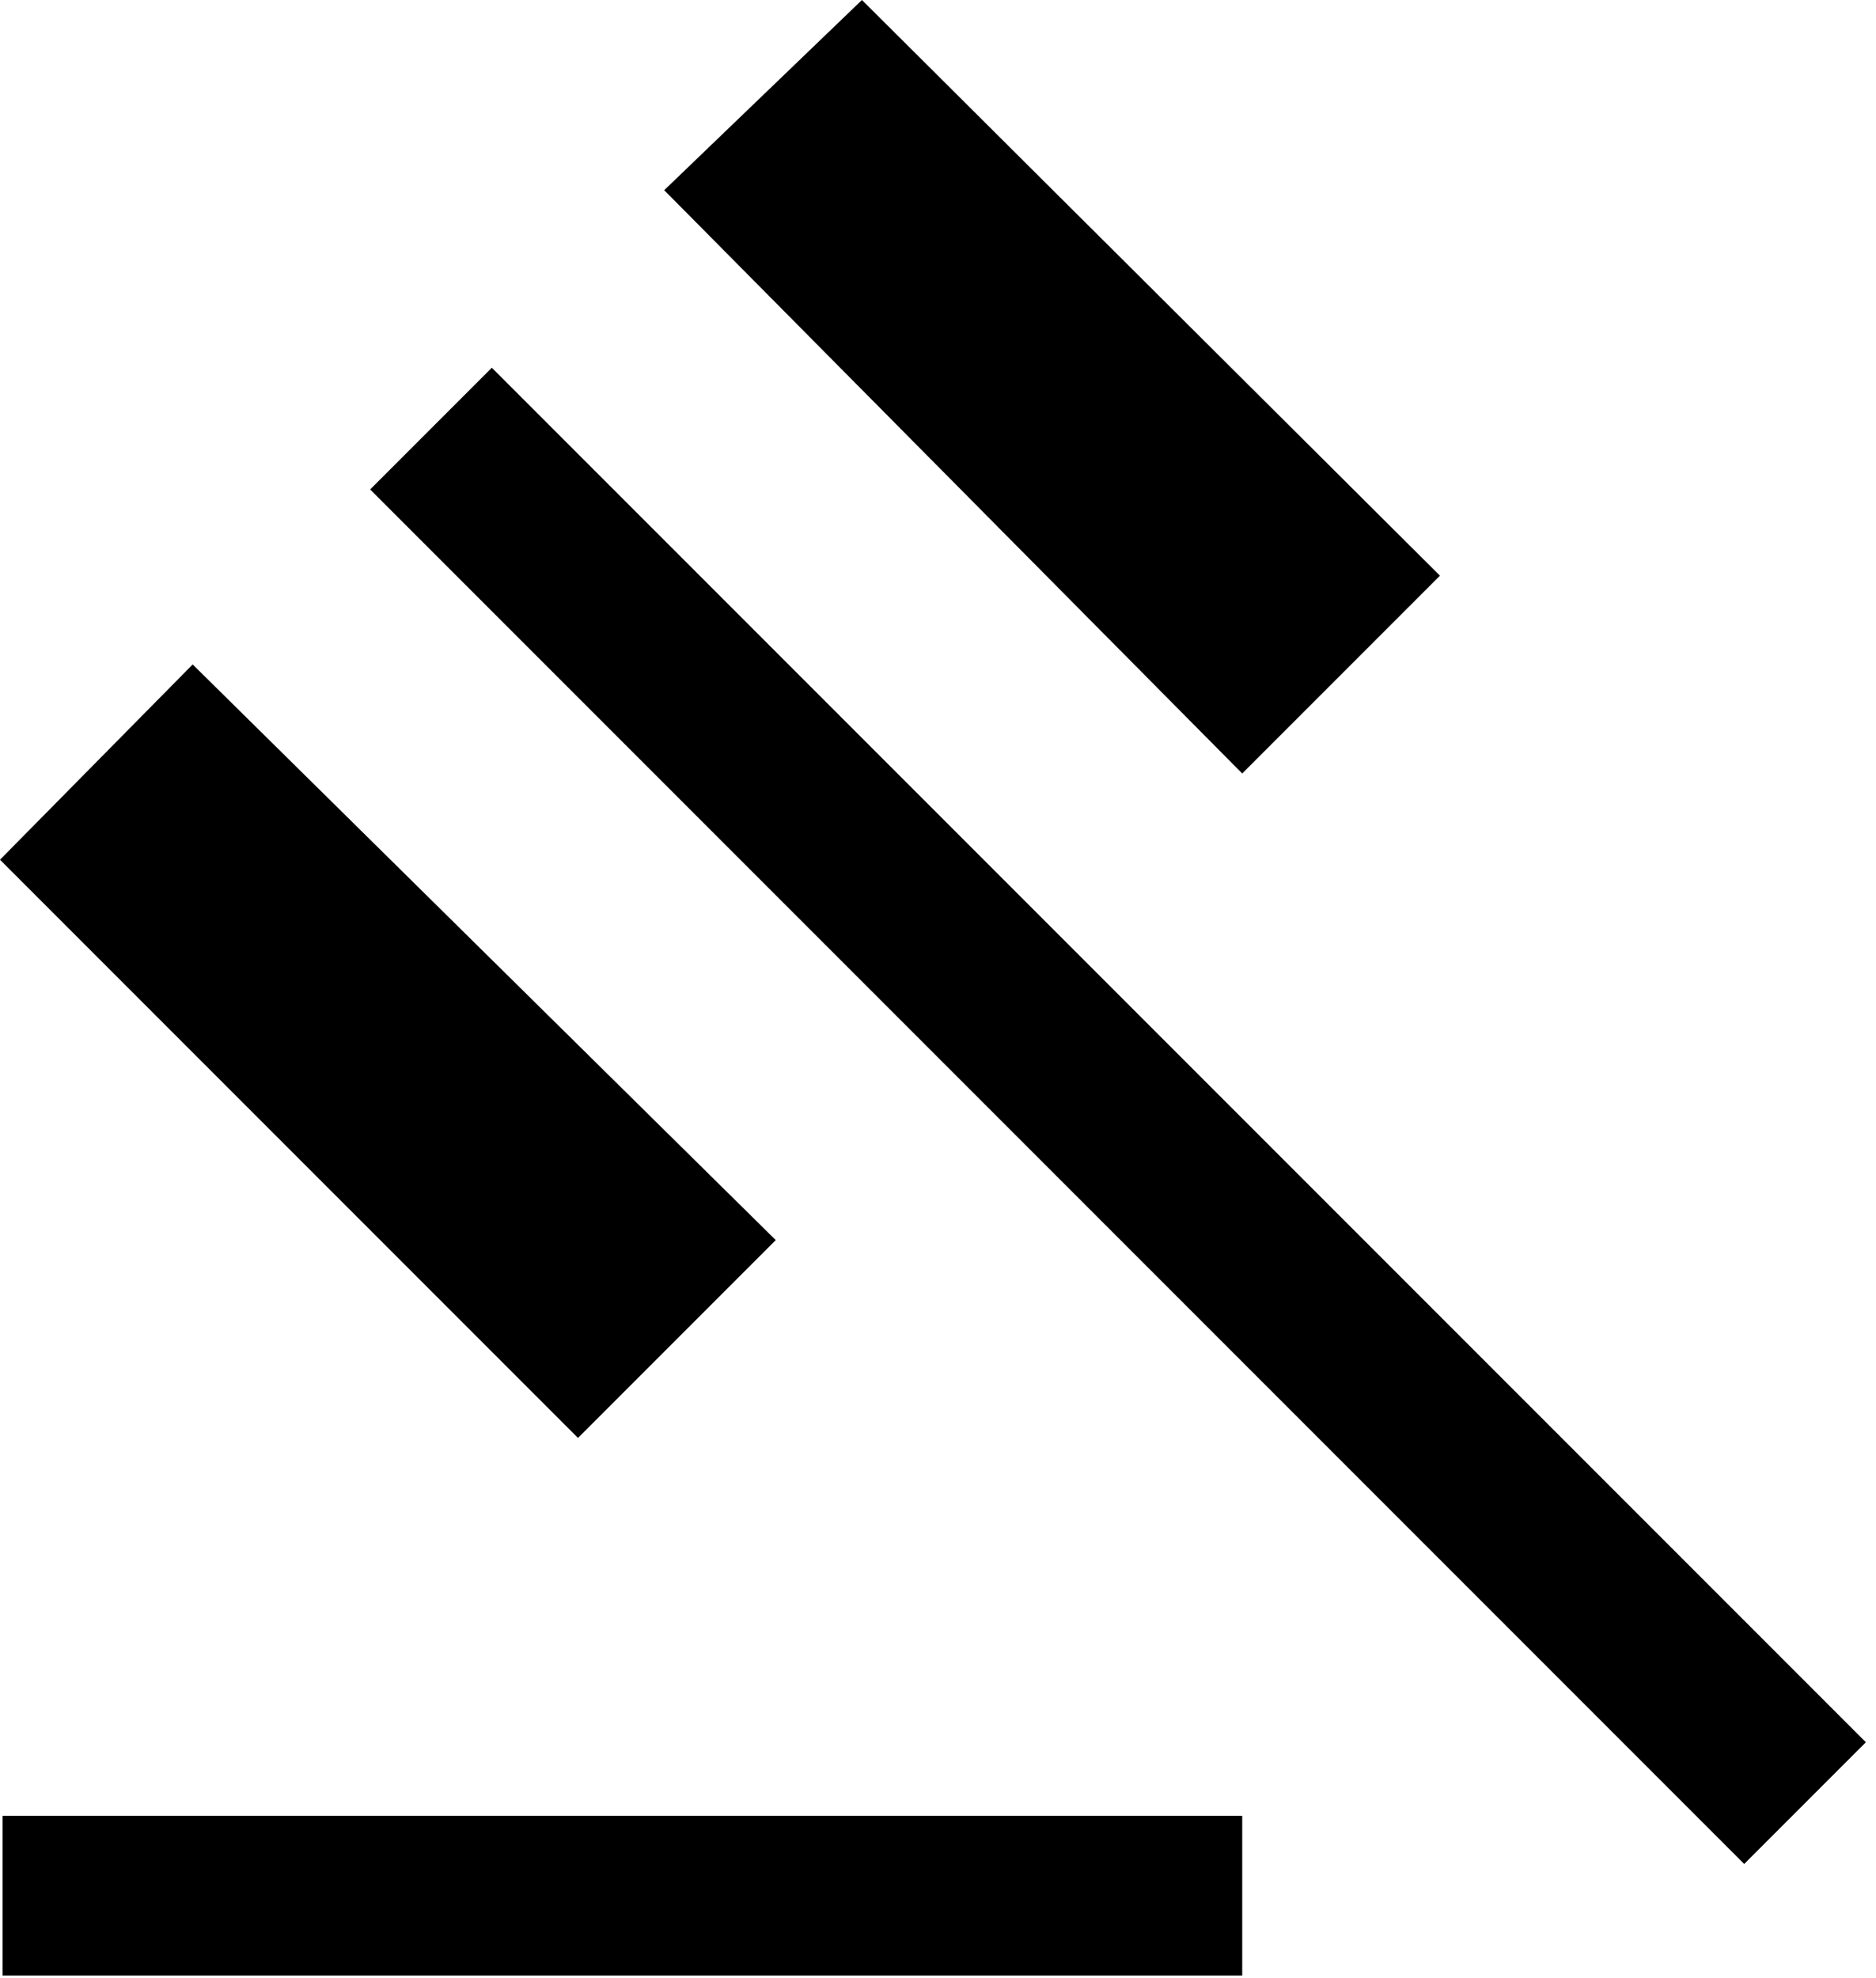
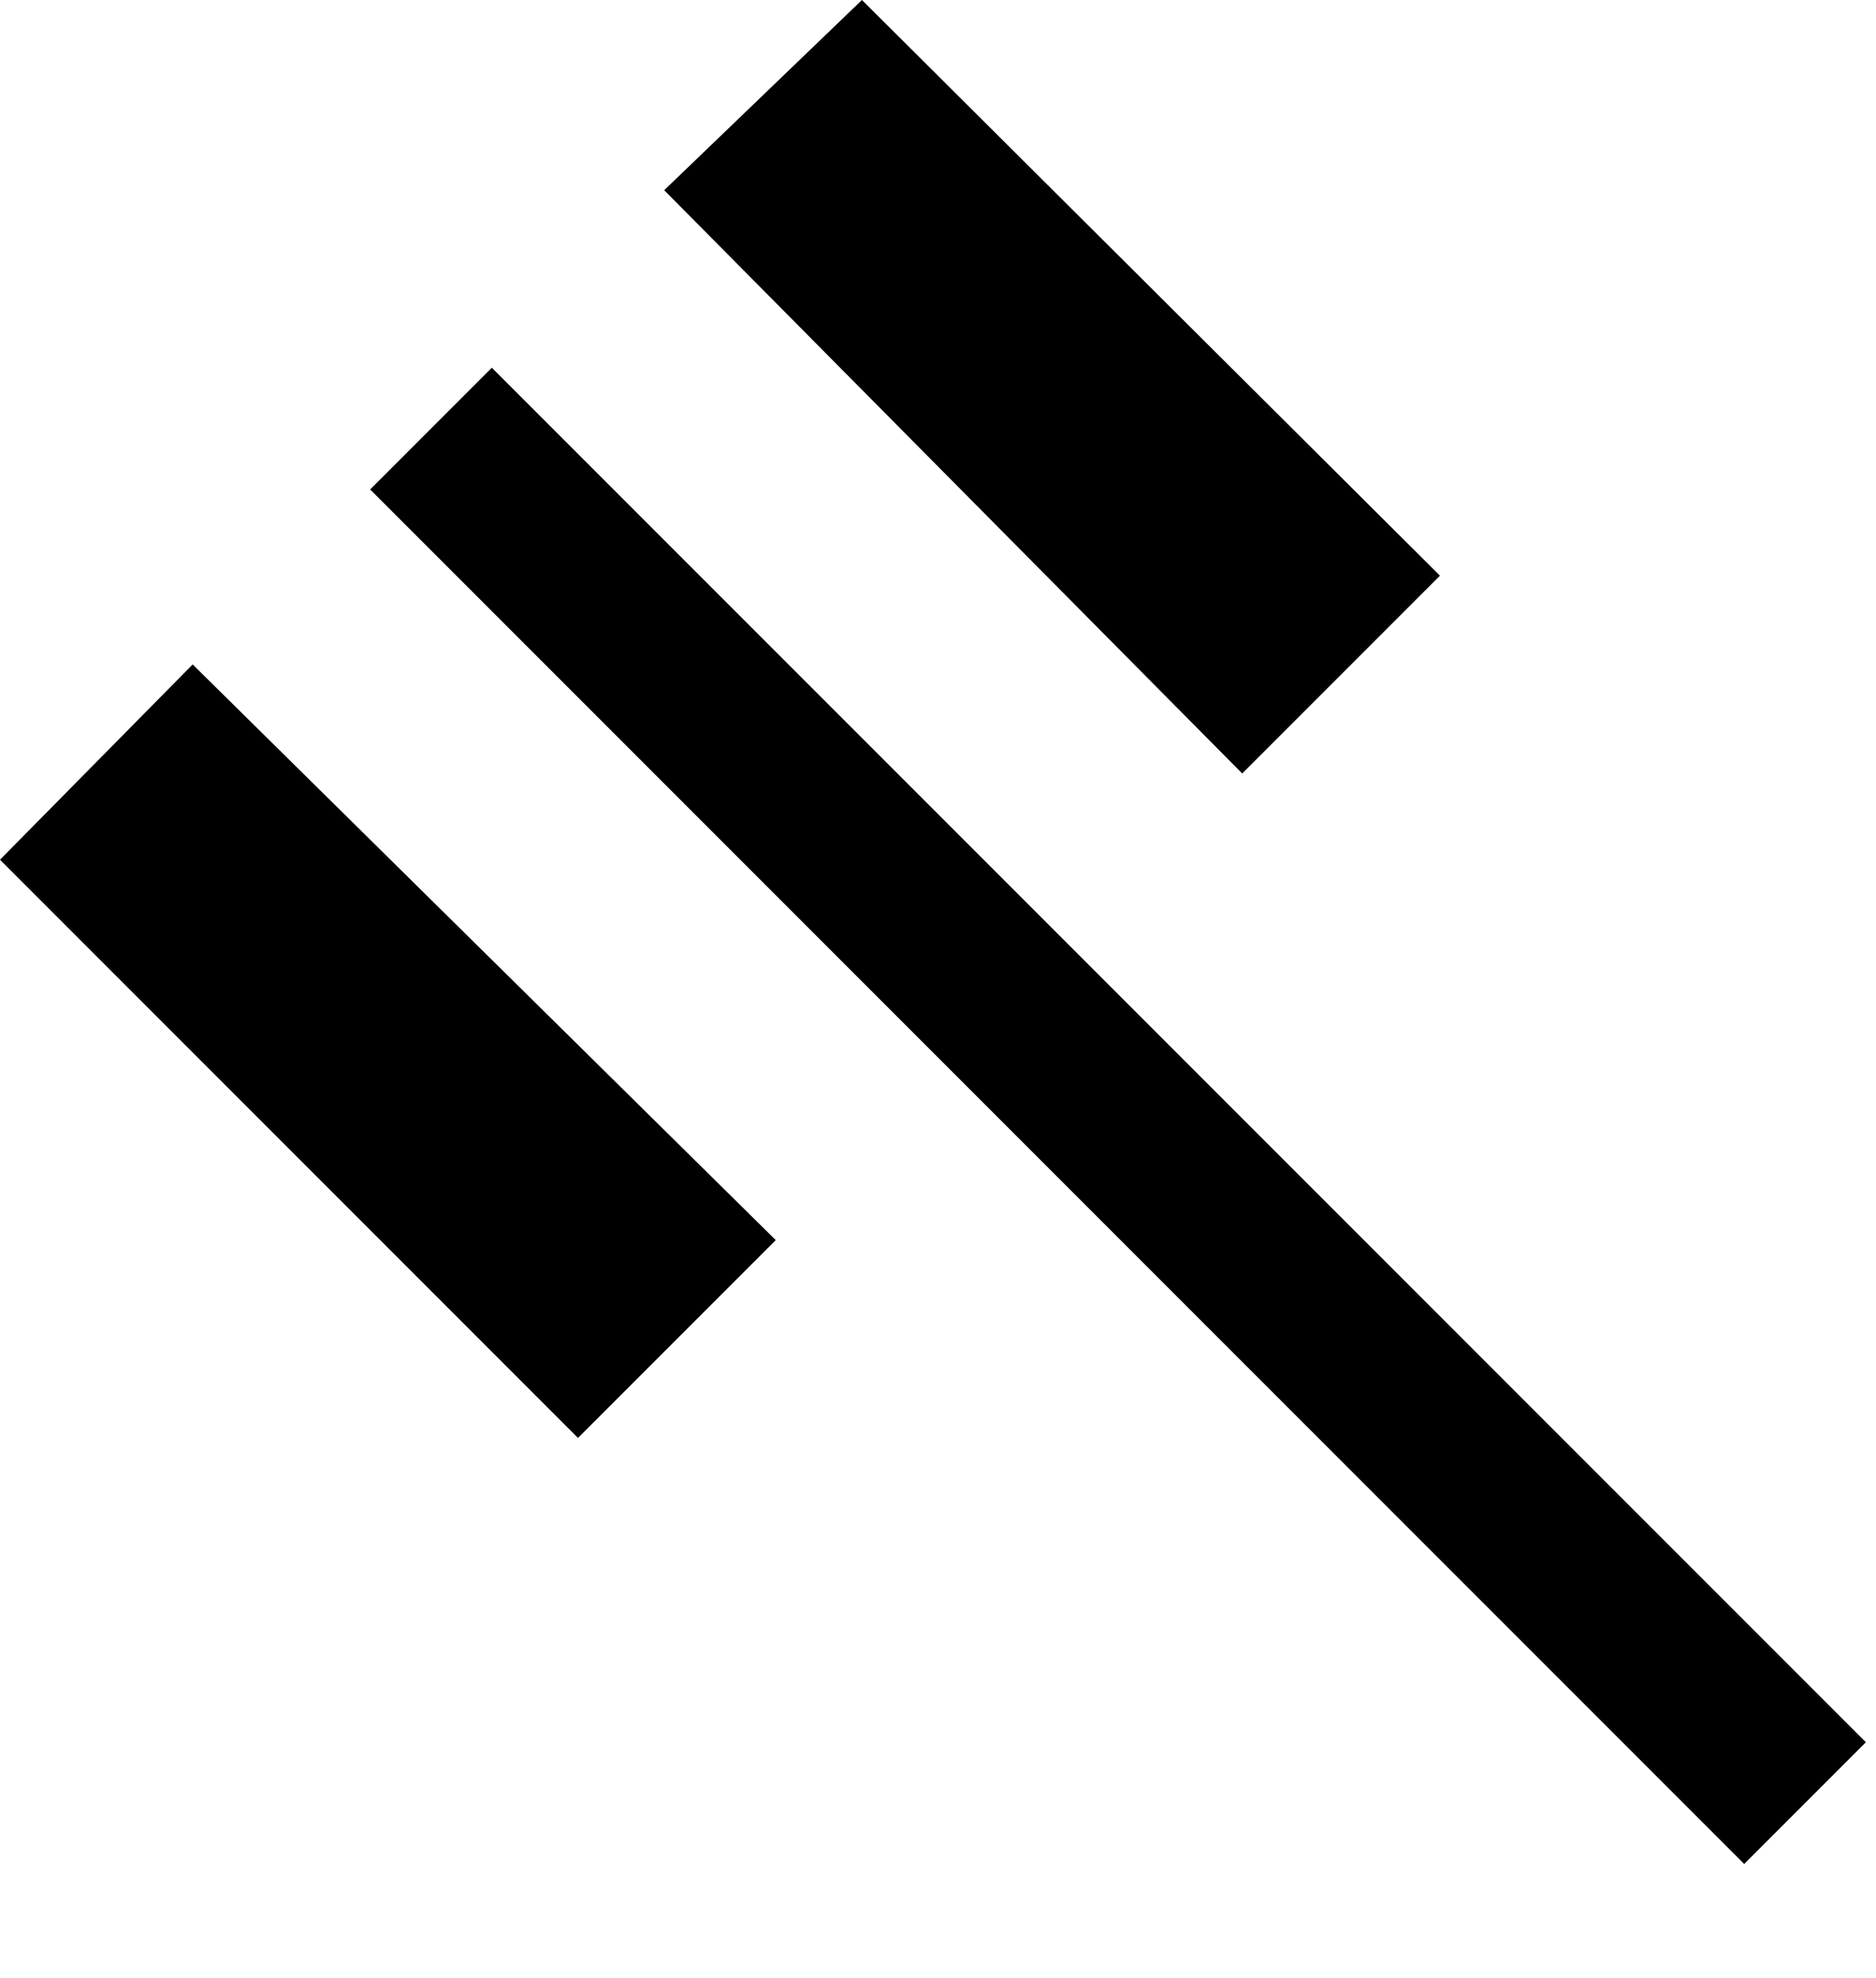
<svg xmlns="http://www.w3.org/2000/svg" width="37" height="39" viewBox="0 0 37 39" fill="none">
-   <path d="M0.05 38.95V35.8H24.5V38.95H0.05ZM11.4 28.35L0 16.95L3.8 13.1L15.3 24.45L11.4 28.35ZM24.5 15.25L13.1 3.75L17 0L28.4 11.35L24.5 15.25ZM34.4 36.75L7.3 9.65L9.7 7.25L36.8 34.35L34.4 36.75Z" fill="black" />
+   <path d="M0.05 38.95V35.8V38.95H0.05ZM11.4 28.35L0 16.95L3.8 13.1L15.3 24.45L11.4 28.35ZM24.5 15.25L13.1 3.75L17 0L28.4 11.35L24.5 15.25ZM34.4 36.75L7.3 9.65L9.7 7.25L36.8 34.35L34.4 36.75Z" fill="black" />
</svg>